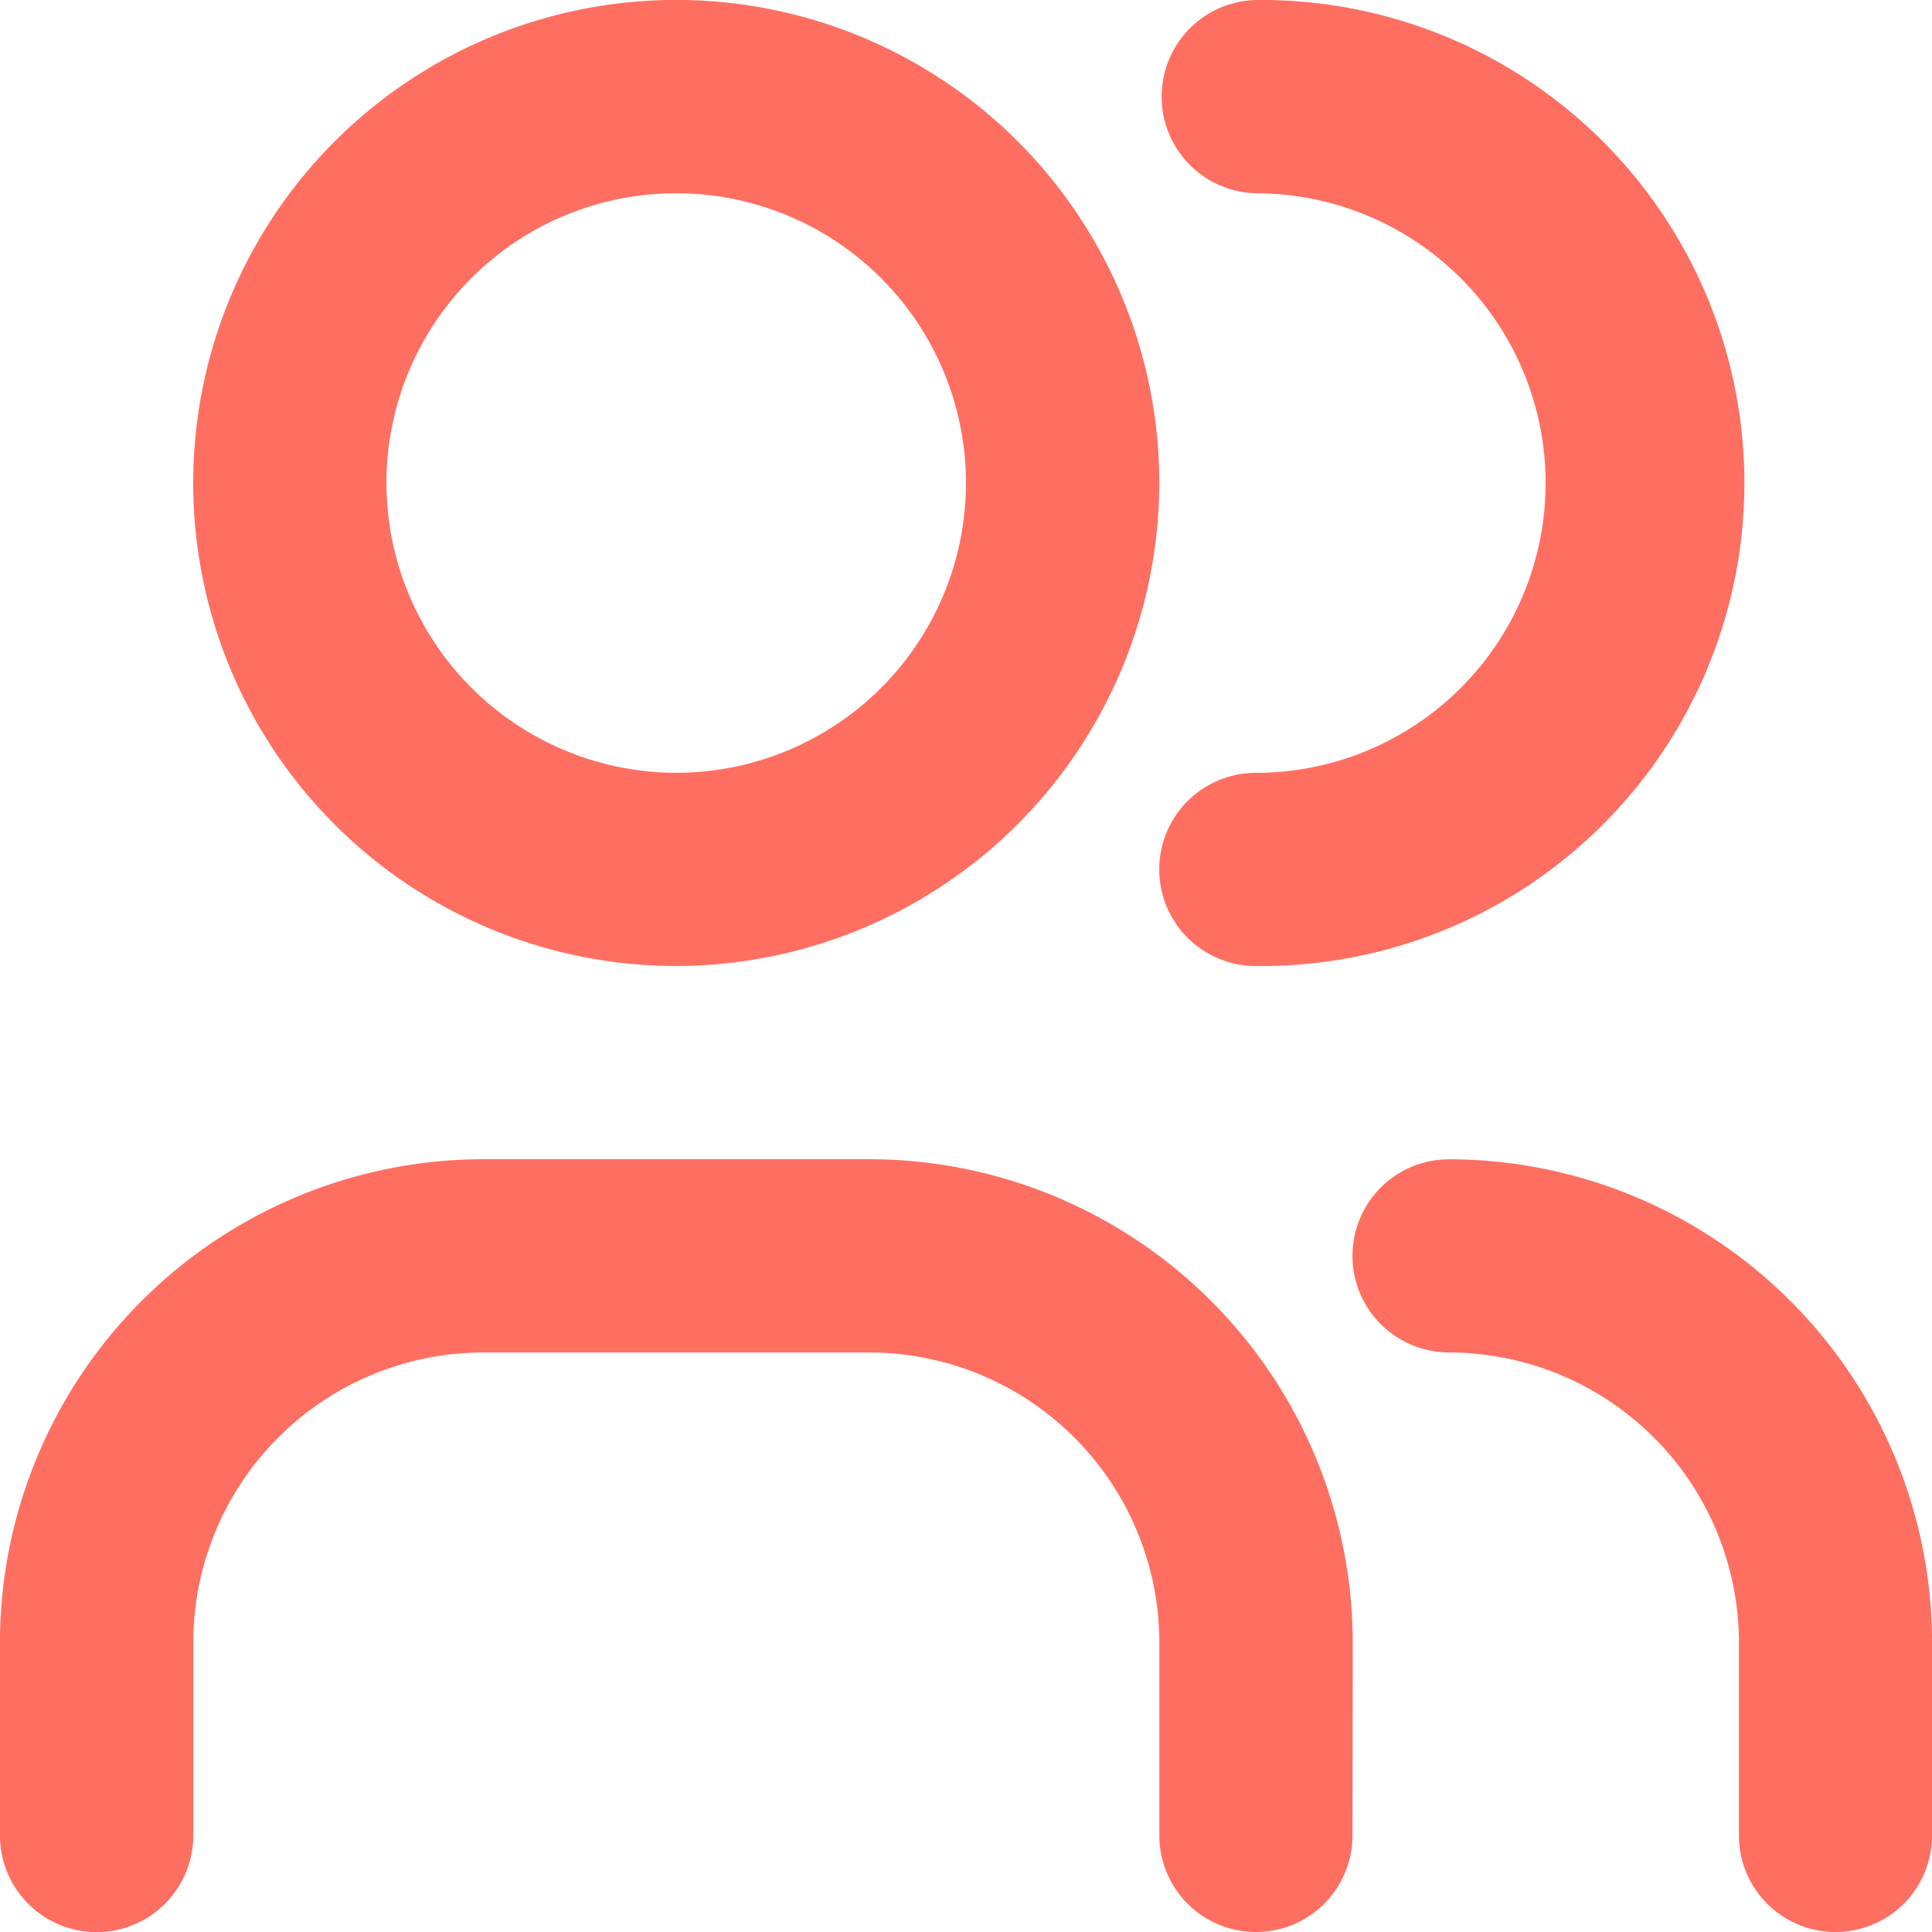
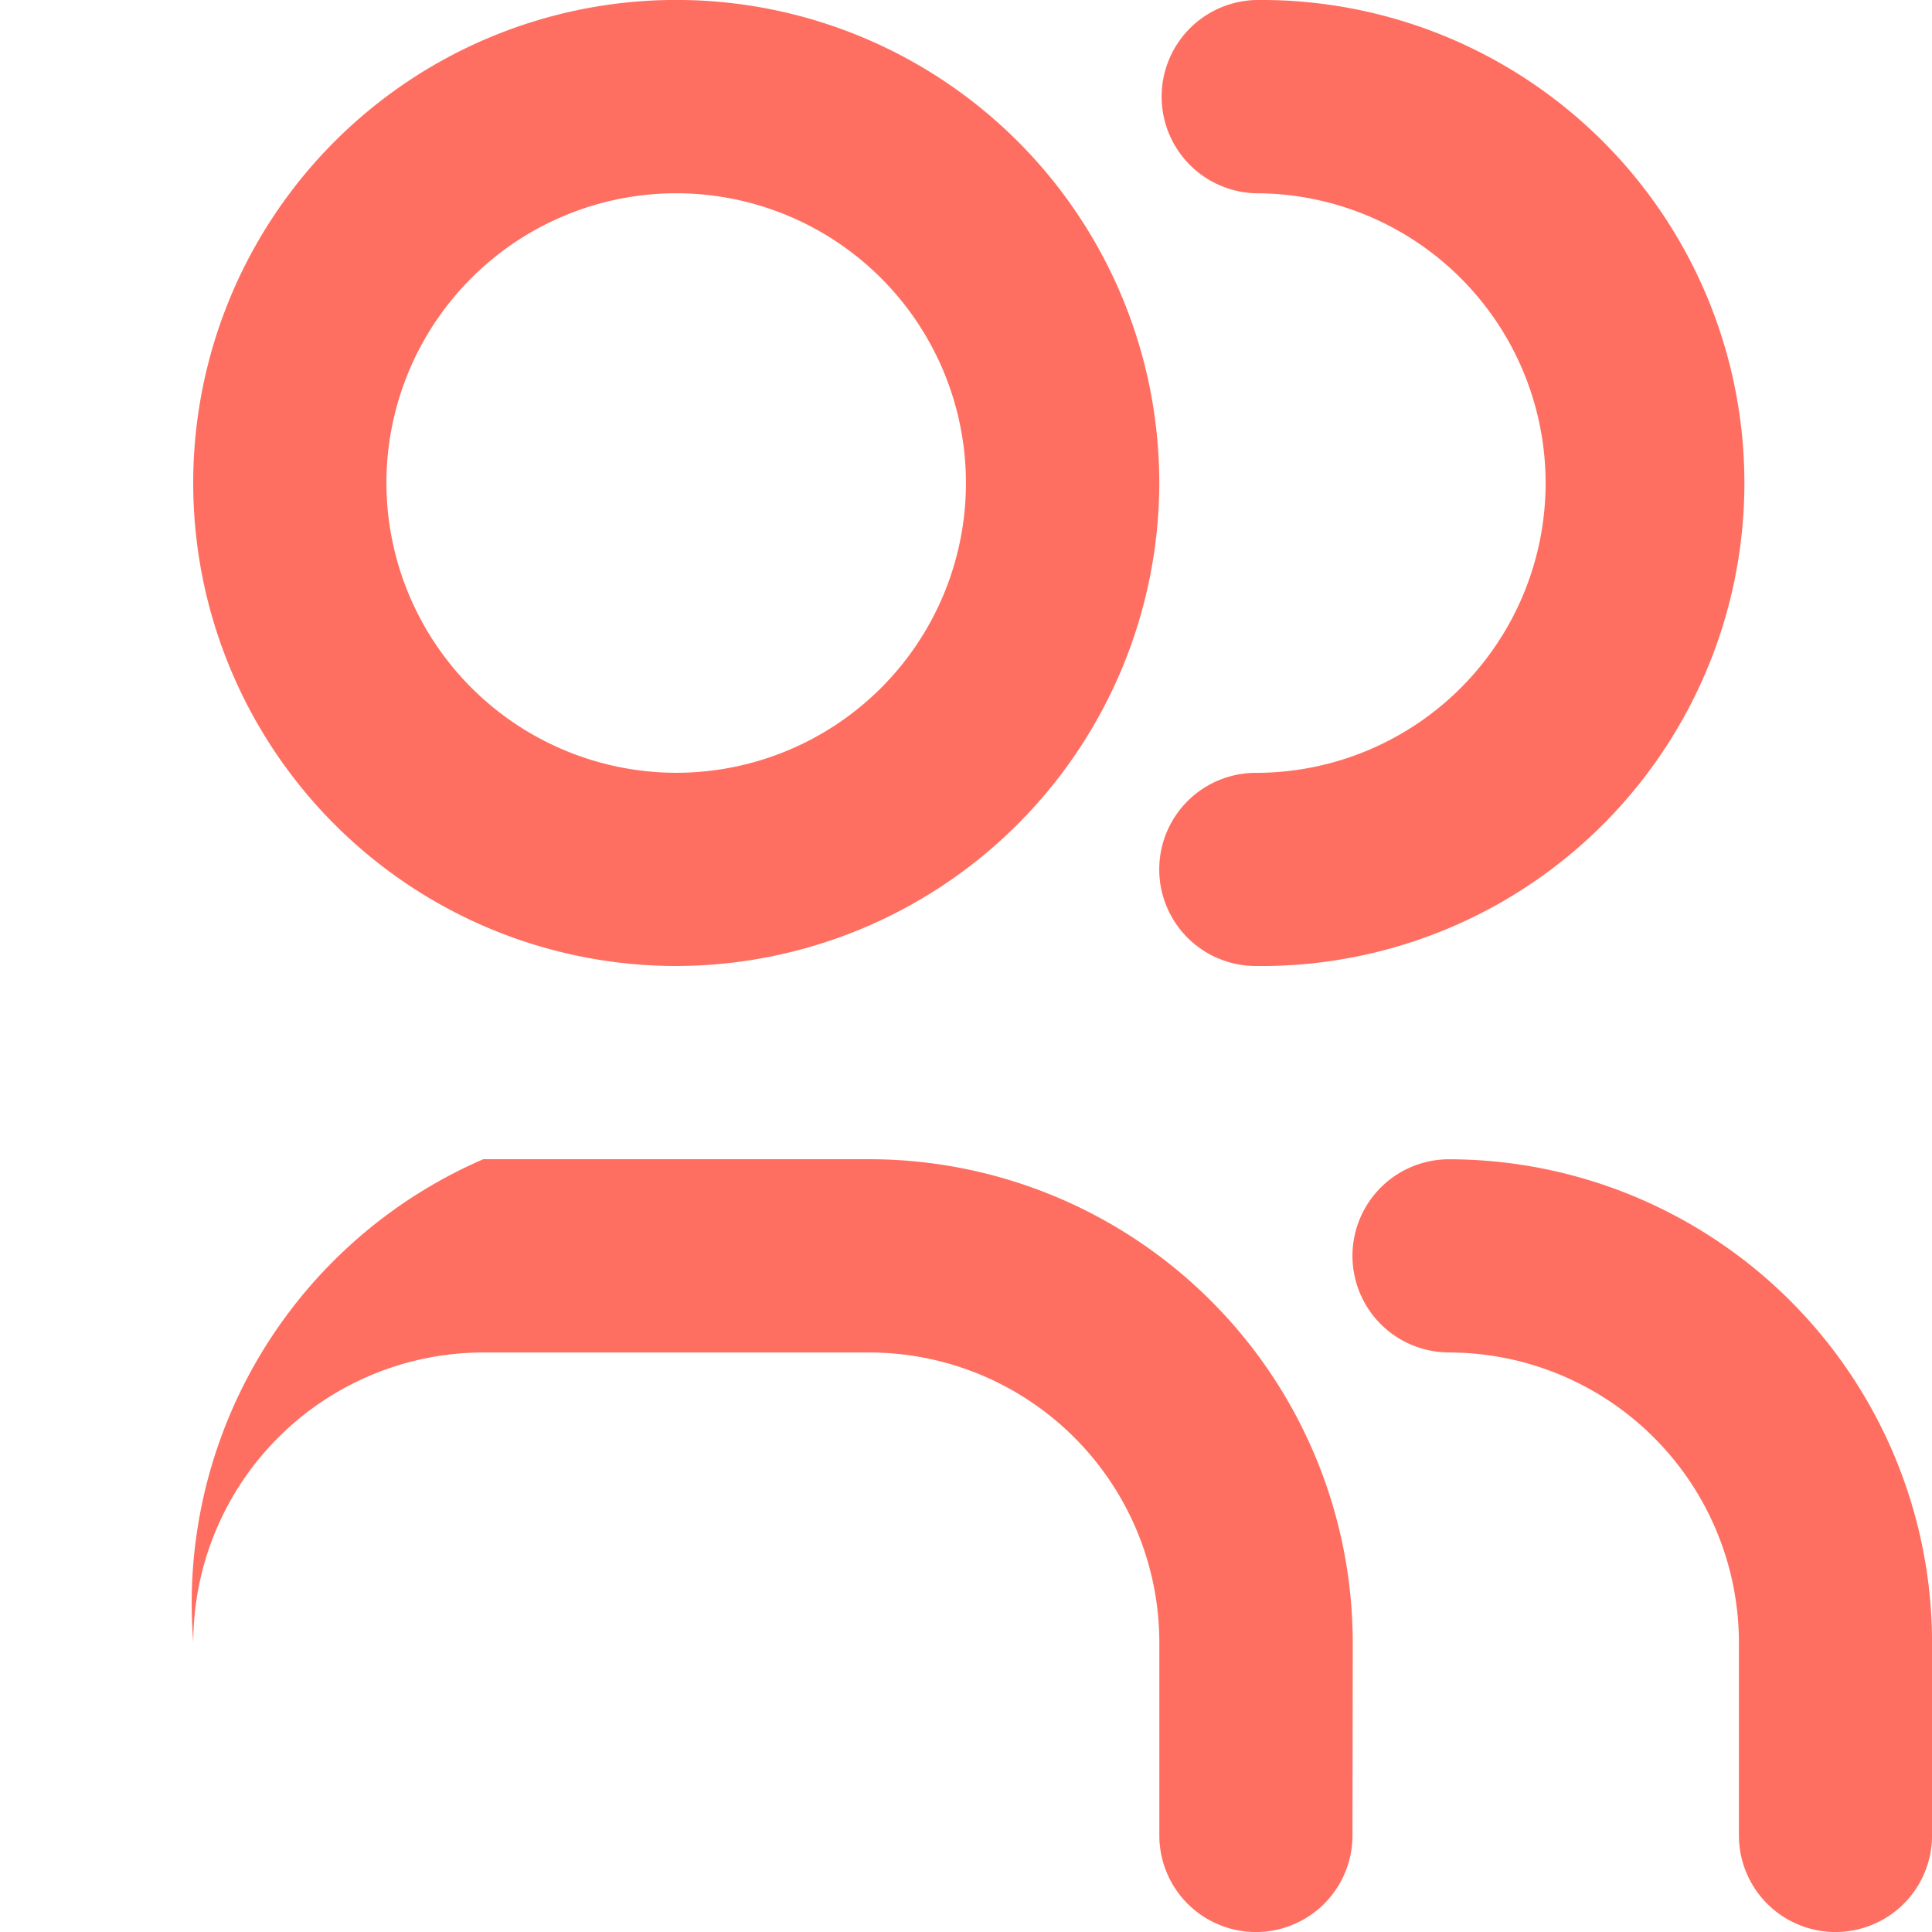
<svg xmlns="http://www.w3.org/2000/svg" width="30.378" height="30.379" viewBox="0 0 30.378 30.379">
-   <path id="np_group_2499869_000000" d="M11.634,16.189a7.595,7.595,0,1,1,7.595-7.595A7.607,7.607,0,0,1,11.634,16.189Zm0-3.038A4.556,4.556,0,1,0,7.077,8.595,4.564,4.564,0,0,0,11.634,13.151ZM22.267,29.86a1.518,1.518,0,1,1-3.037,0V26.822a4.564,4.564,0,0,0-4.556-4.556H8.6A4.564,4.564,0,0,0,4.04,26.822V29.86A1.519,1.519,0,0,1,1,29.86V26.822A7.607,7.607,0,0,1,8.6,19.227h6.076a7.607,7.607,0,0,1,7.595,7.595Zm1.518-7.595a1.518,1.518,0,1,1,0-3.037,7.605,7.605,0,0,1,7.595,7.593V29.86a1.518,1.518,0,1,1-3.037,0V26.822a4.565,4.565,0,0,0-4.558-4.556Zm-3.038-6.076a1.518,1.518,0,0,1,0-3.037,4.556,4.556,0,0,0,0-9.113,1.52,1.52,0,0,1,0-3.039,7.595,7.595,0,1,1,0,15.189Z" transform="translate(-1.001 -1)" fill="#ff6f61" />
+   <path id="np_group_2499869_000000" d="M11.634,16.189a7.595,7.595,0,1,1,7.595-7.595A7.607,7.607,0,0,1,11.634,16.189Zm0-3.038A4.556,4.556,0,1,0,7.077,8.595,4.564,4.564,0,0,0,11.634,13.151ZM22.267,29.86a1.518,1.518,0,1,1-3.037,0V26.822a4.564,4.564,0,0,0-4.556-4.556H8.6A4.564,4.564,0,0,0,4.04,26.822V29.86V26.822A7.607,7.607,0,0,1,8.6,19.227h6.076a7.607,7.607,0,0,1,7.595,7.595Zm1.518-7.595a1.518,1.518,0,1,1,0-3.037,7.605,7.605,0,0,1,7.595,7.593V29.86a1.518,1.518,0,1,1-3.037,0V26.822a4.565,4.565,0,0,0-4.558-4.556Zm-3.038-6.076a1.518,1.518,0,0,1,0-3.037,4.556,4.556,0,0,0,0-9.113,1.52,1.52,0,0,1,0-3.039,7.595,7.595,0,1,1,0,15.189Z" transform="translate(-1.001 -1)" fill="#ff6f61" />
</svg>